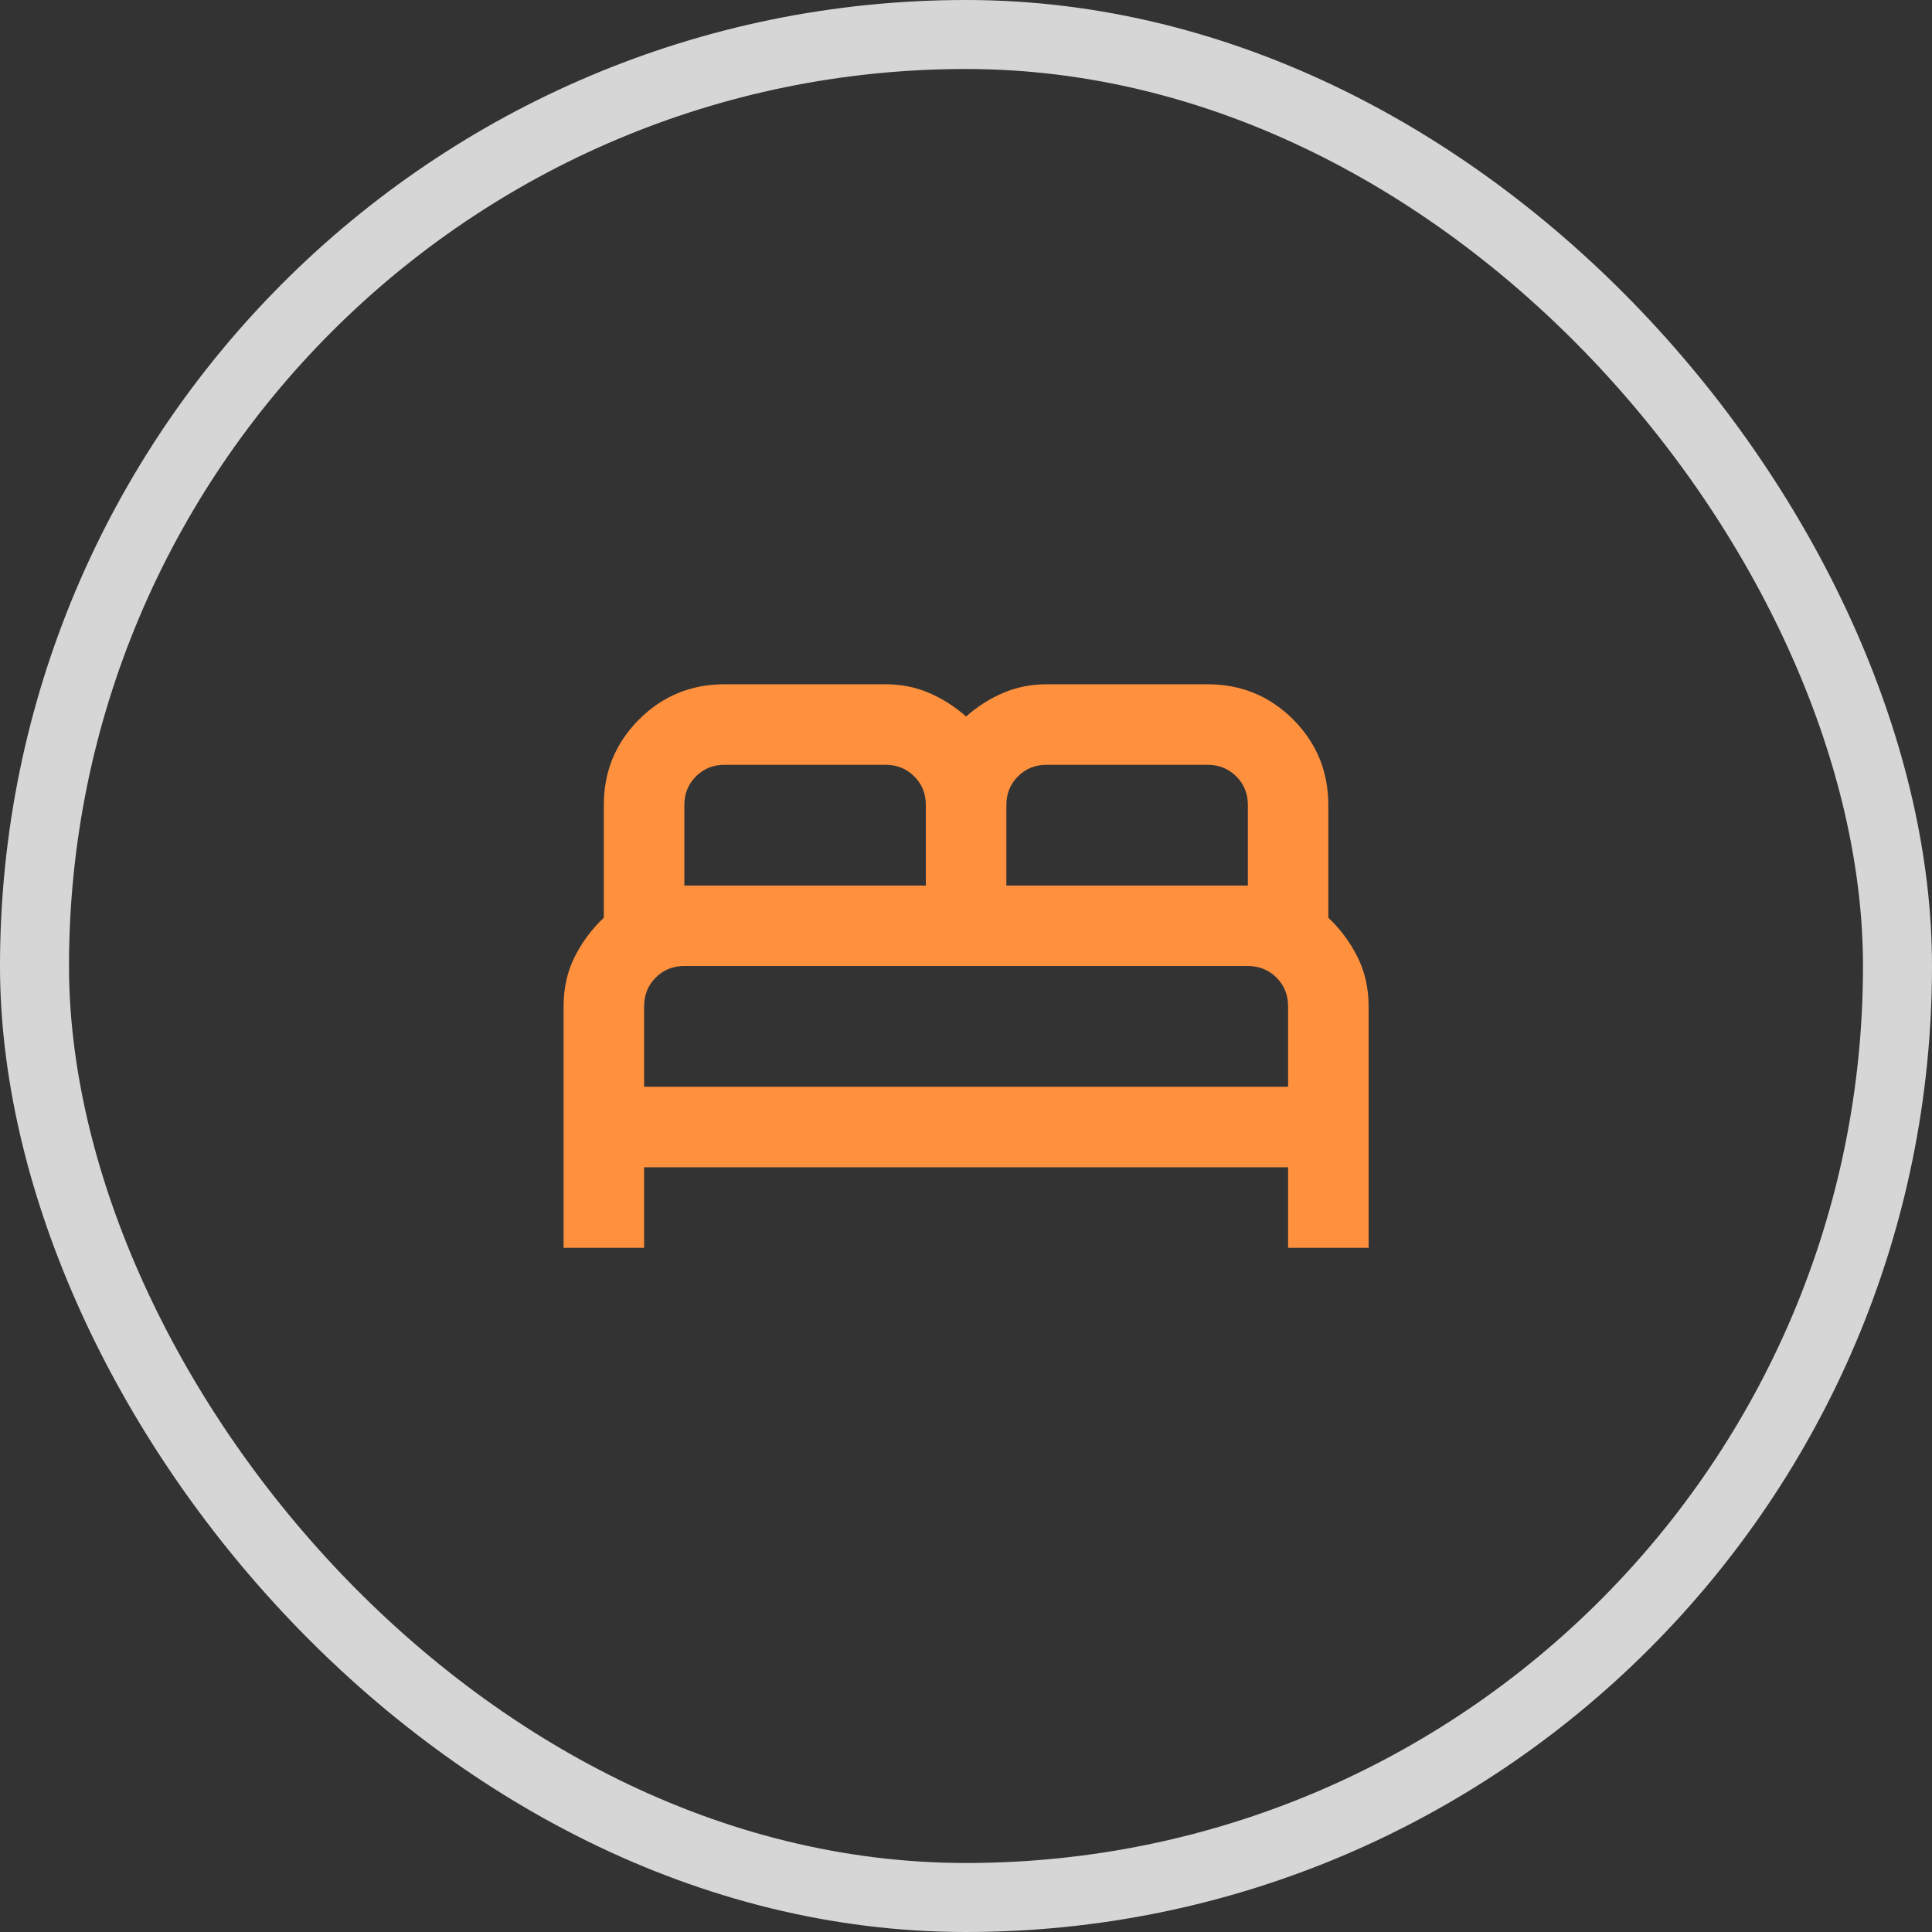
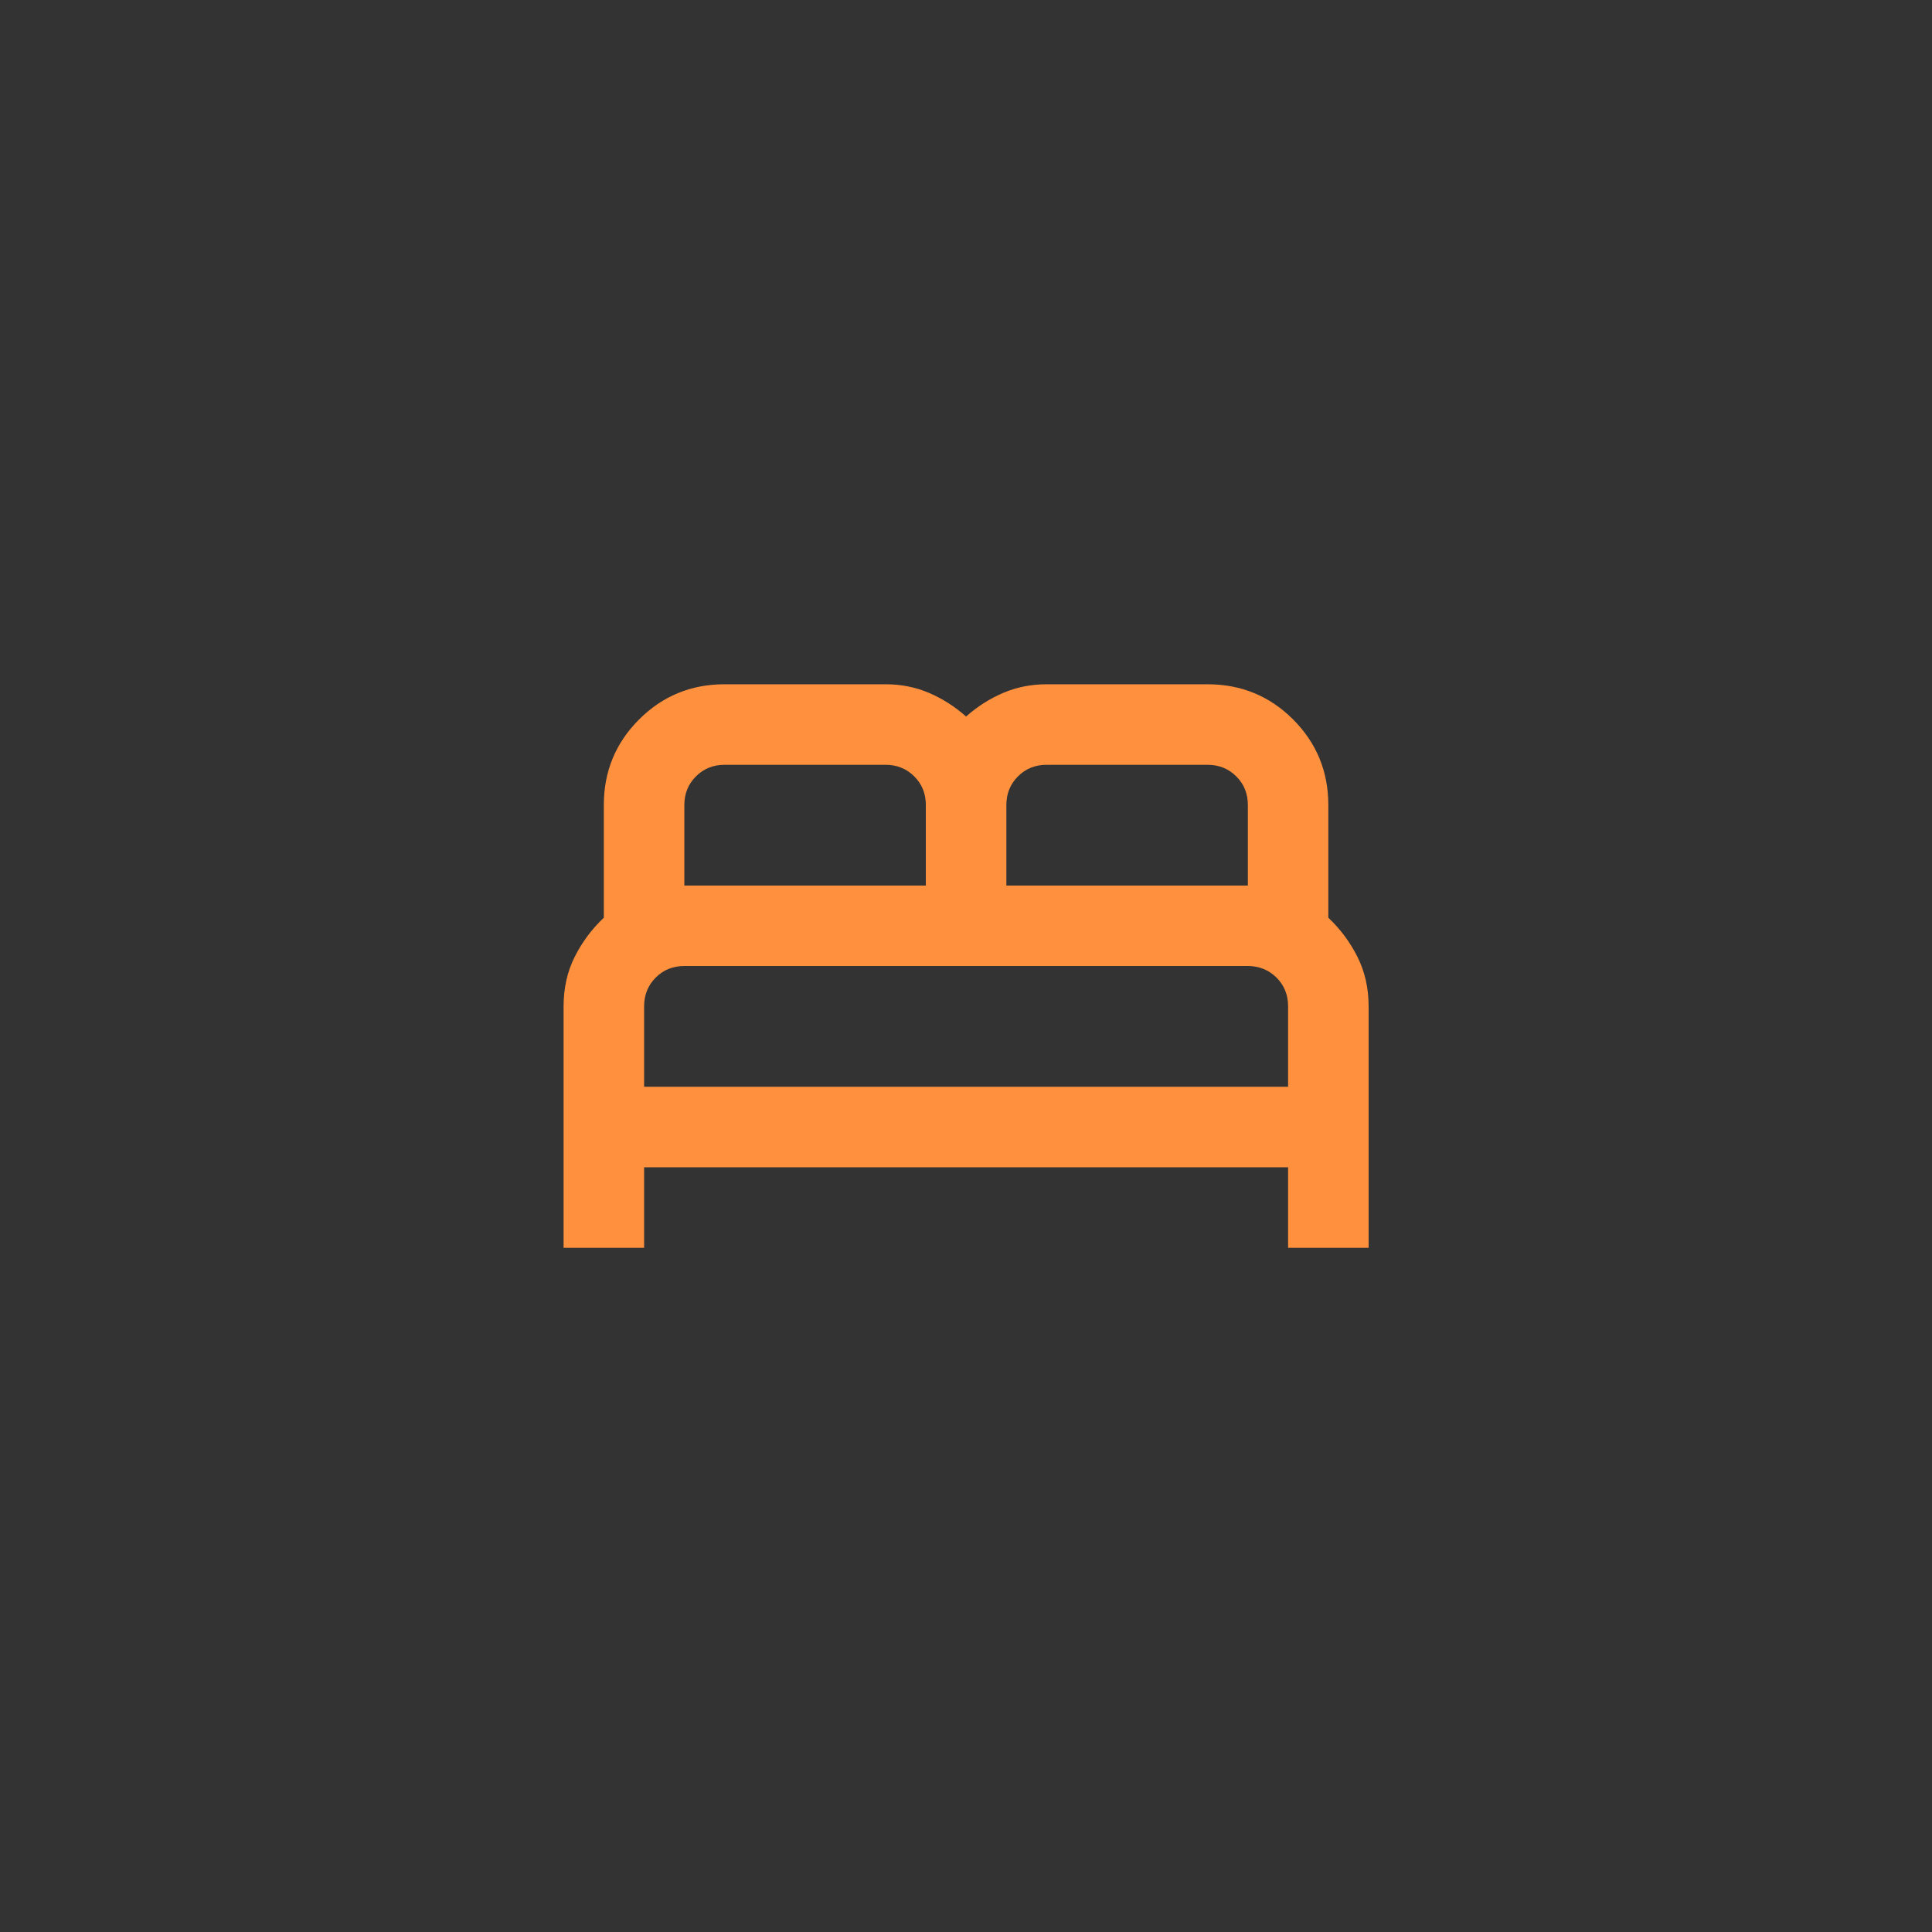
<svg xmlns="http://www.w3.org/2000/svg" width="28" height="28" viewBox="0 0 28 28" fill="none">
  <rect x="0" y="0" width="28" height="28" fill="#333333" stroke="none" />
  <path d="M8.168 18.084V14.584C8.168 14.321 8.221 14.083 8.328 13.869C8.435 13.655 8.576 13.466 8.751 13.3V11.667C8.751 11.181 8.921 10.768 9.262 10.427C9.602 10.087 10.015 9.917 10.501 9.917H12.835C13.058 9.917 13.267 9.958 13.462 10.041C13.656 10.124 13.836 10.238 14.001 10.384C14.167 10.238 14.346 10.124 14.541 10.041C14.735 9.959 14.944 9.917 15.168 9.917H17.501C17.987 9.917 18.401 10.087 18.741 10.427C19.081 10.768 19.251 11.181 19.251 11.667V13.3C19.426 13.466 19.567 13.655 19.674 13.869C19.781 14.083 19.835 14.321 19.835 14.584V18.084H18.668V16.917H9.335V18.084H8.168ZM14.585 12.834H18.085V11.667C18.085 11.502 18.029 11.363 17.917 11.252C17.805 11.14 17.666 11.084 17.501 11.084H15.168C15.003 11.084 14.864 11.14 14.753 11.252C14.641 11.364 14.585 11.502 14.585 11.667V12.834ZM9.918 12.834H13.418V11.667C13.418 11.502 13.362 11.363 13.25 11.252C13.138 11.14 12.999 11.084 12.835 11.084H10.501C10.336 11.084 10.198 11.14 10.086 11.252C9.974 11.364 9.918 11.502 9.918 11.667V12.834ZM9.335 15.75H18.668V14.584C18.668 14.418 18.612 14.28 18.5 14.168C18.388 14.057 18.25 14.001 18.085 14H9.918C9.753 14 9.614 14.056 9.503 14.168C9.391 14.28 9.335 14.419 9.335 14.584V15.75Z" fill="#FF913E" />
-   <rect x="0.5" y="0.5" width="27" height="27" rx="13.5" stroke="white" stroke-opacity="0.8" />
</svg>